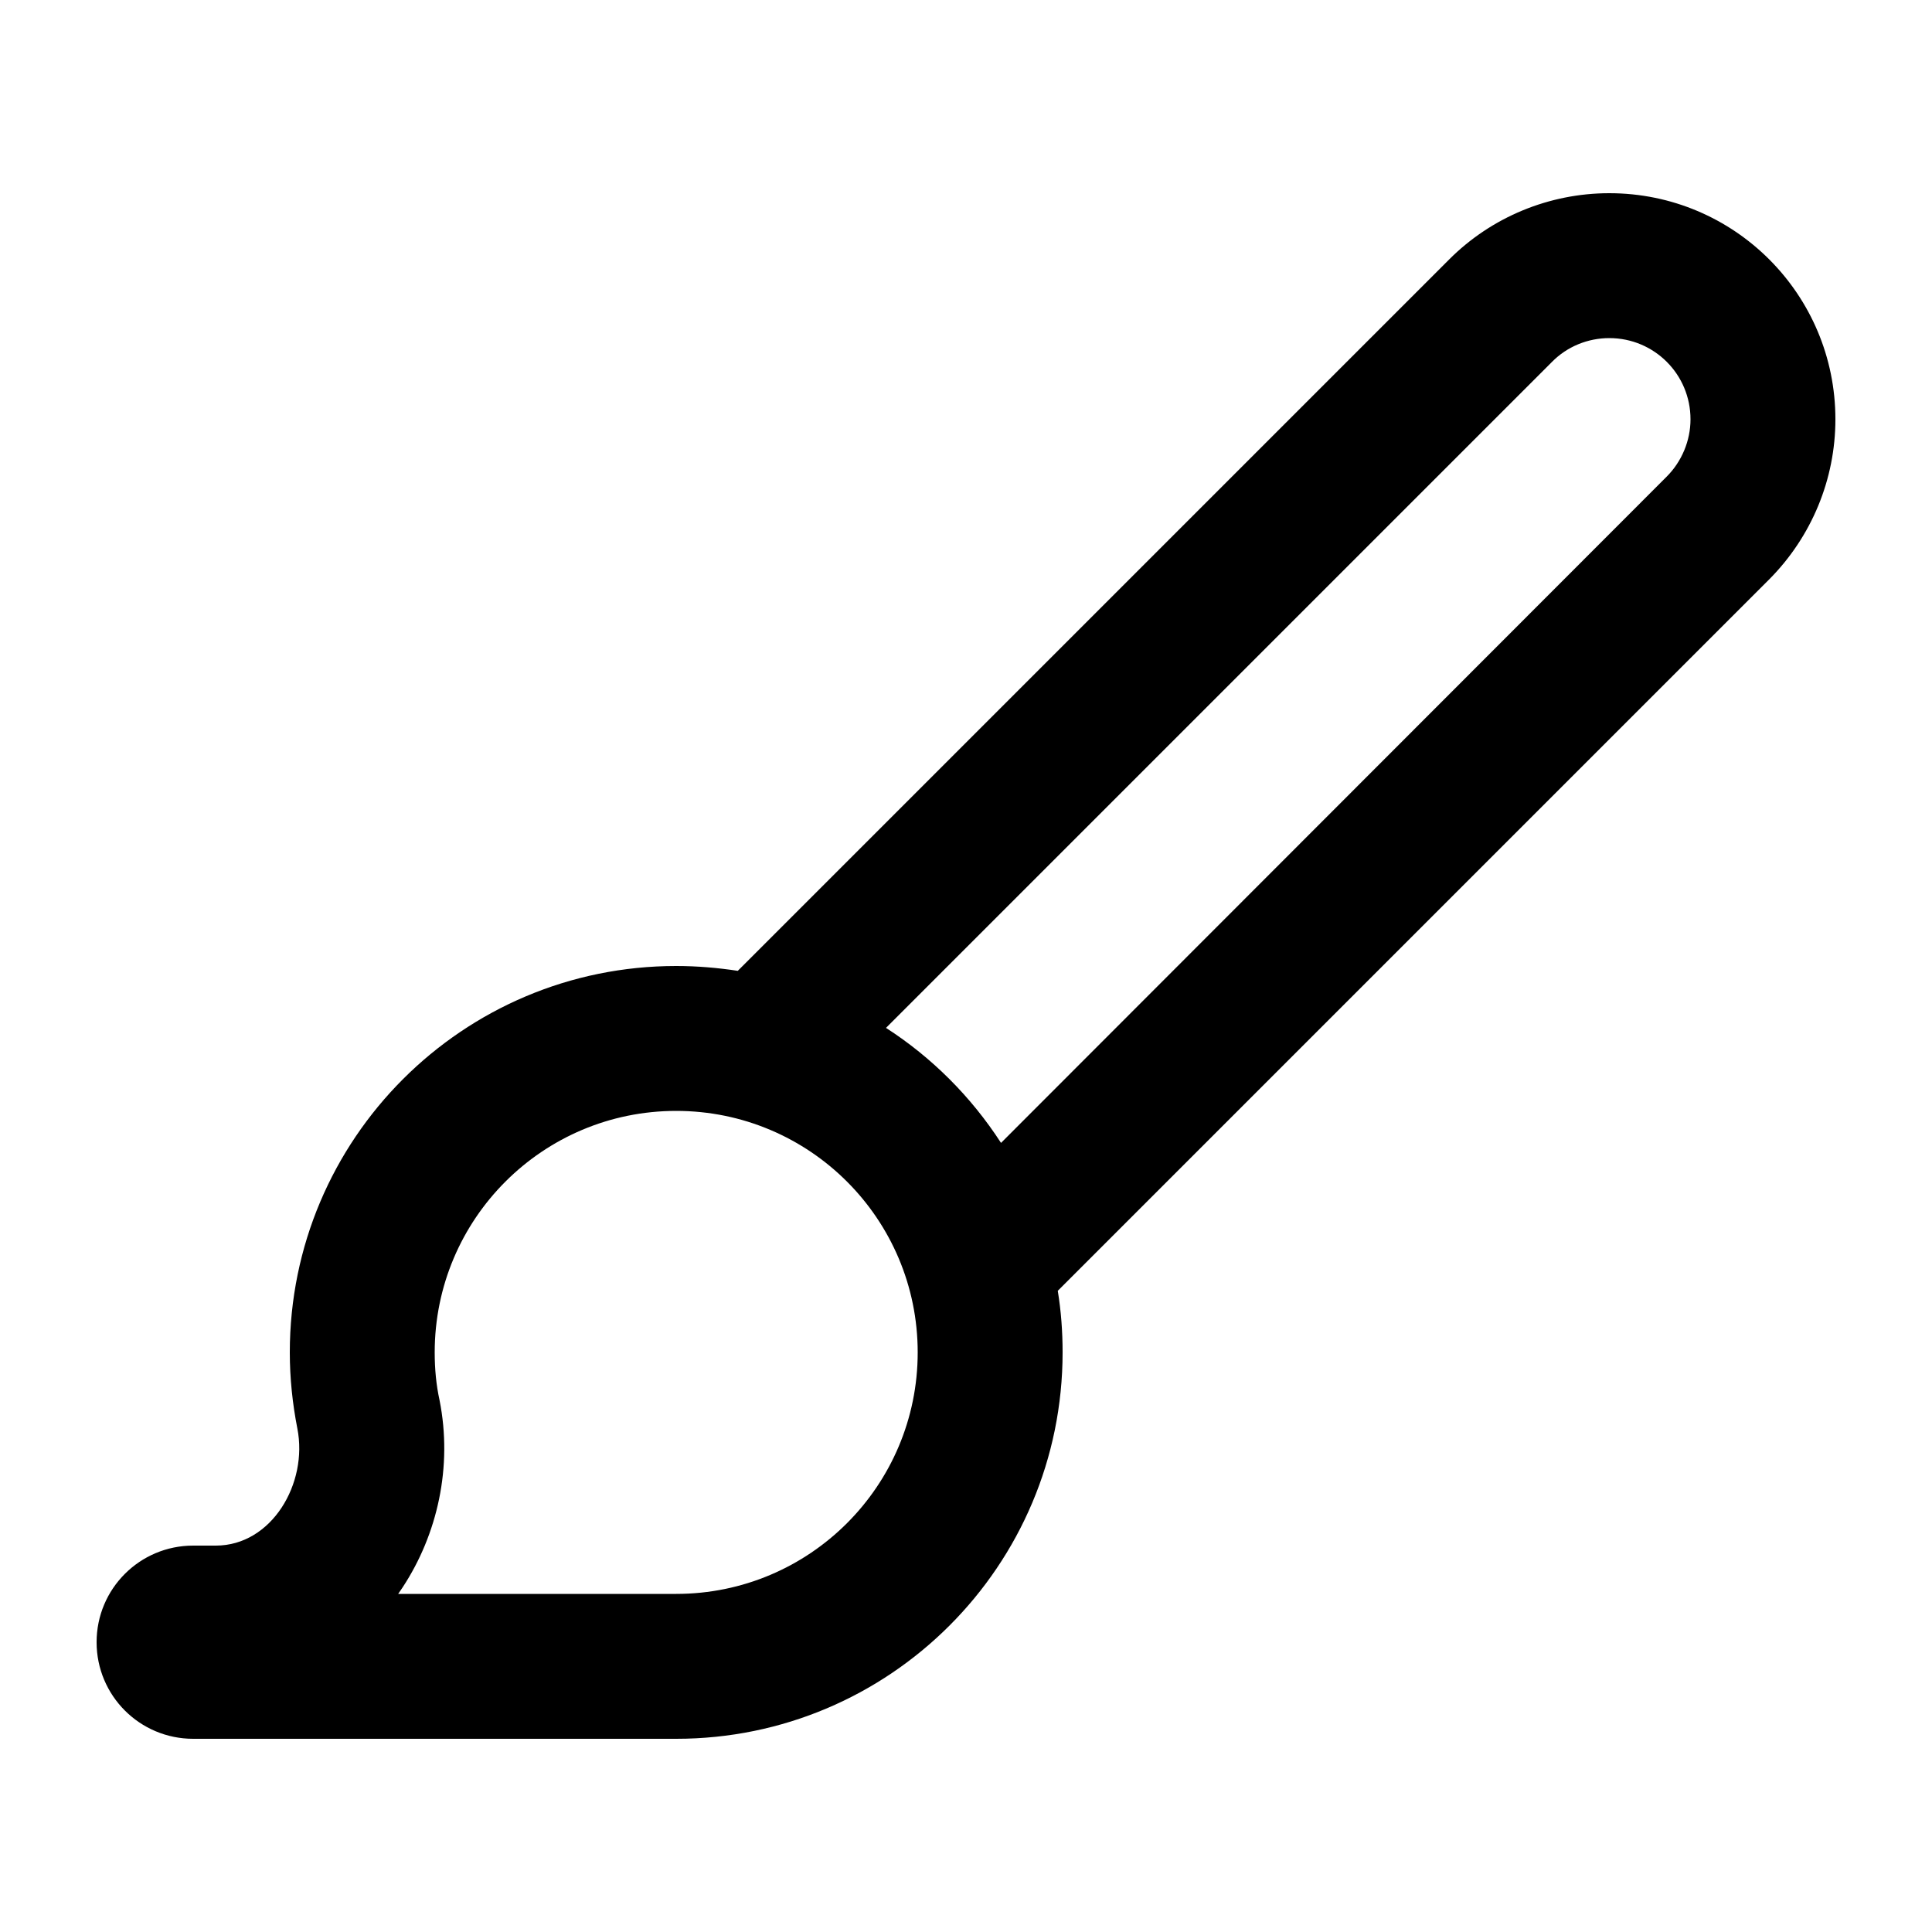
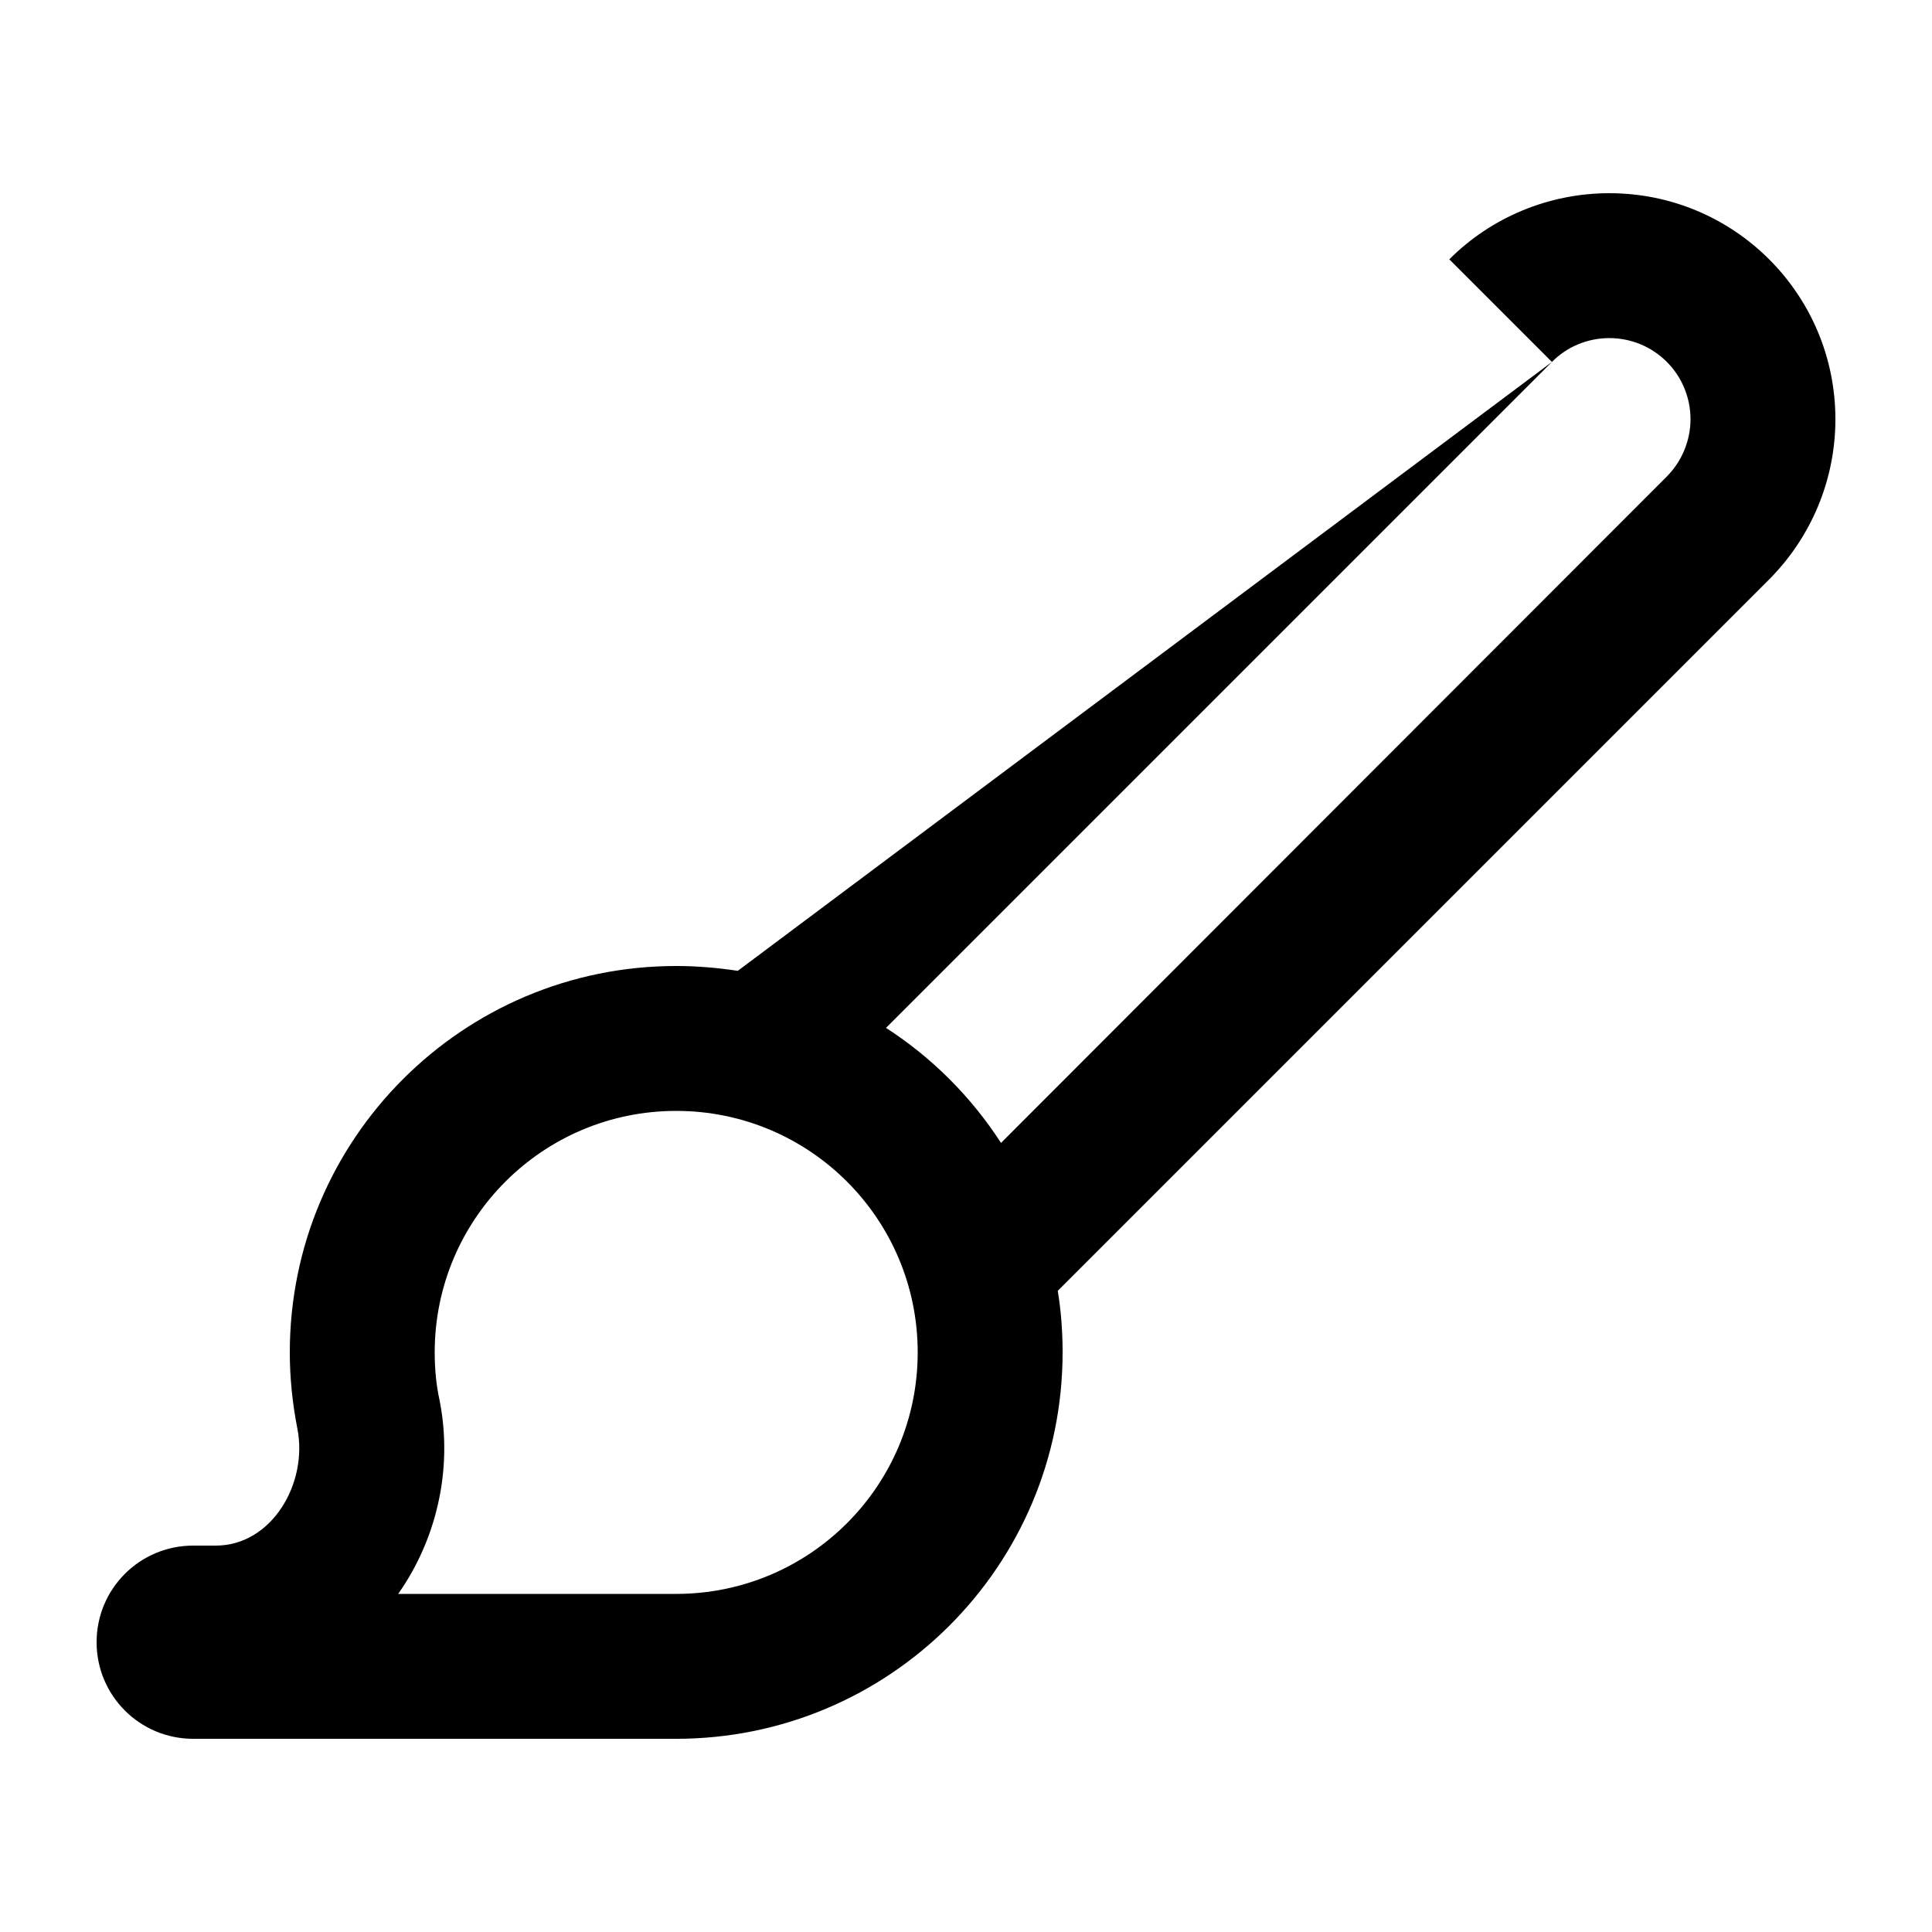
<svg xmlns="http://www.w3.org/2000/svg" viewBox="0 0 640 640">
-   <path fill="currentColor" d="M514.1 119.9L293.5 340.5C308.7 350.3 321.7 363.3 331.6 378.6L552.1 157.9C557.1 152.9 560 146 560 138.9C560 124 548 112 533.1 112C526 112 519.1 114.8 514.1 119.9zM244.4 321.6L480.1 85.9C494.1 71.9 513.2 64 533.1 64C574.5 64 608 97.5 608 138.9C608 158.8 600.1 177.8 586.1 191.9L350.4 427.6C351.5 434.3 352 441.1 352 448C352 518.7 294.7 576 224 576L64 576C46.3 576 32 561.7 32 544C32 526.3 46.3 512 64 512L71.5 512C90 512 102.1 491.4 98.5 473.2C96.9 465 96 456.6 96 448C96 377.3 153.3 320 224 320C231 320 237.8 320.6 244.4 321.6zM304 448C304 403.8 268.2 368 224 368C179.8 368 144 403.8 144 448C144 453.5 144.5 458.8 145.6 463.8C150 485.9 144.9 508.3 133.4 525.8C132.9 526.5 132.4 527.3 131.9 528L224 528C268.2 528 304 492.2 304 448z" />
+   <path fill="currentColor" d="M514.1 119.9L293.5 340.5C308.7 350.3 321.7 363.3 331.6 378.6L552.1 157.9C557.1 152.9 560 146 560 138.9C560 124 548 112 533.1 112C526 112 519.1 114.8 514.1 119.9zL480.1 85.9C494.1 71.9 513.2 64 533.1 64C574.5 64 608 97.5 608 138.9C608 158.8 600.1 177.8 586.1 191.9L350.4 427.6C351.5 434.3 352 441.1 352 448C352 518.7 294.7 576 224 576L64 576C46.3 576 32 561.7 32 544C32 526.3 46.3 512 64 512L71.5 512C90 512 102.1 491.4 98.5 473.2C96.9 465 96 456.6 96 448C96 377.3 153.3 320 224 320C231 320 237.8 320.6 244.4 321.6zM304 448C304 403.8 268.2 368 224 368C179.8 368 144 403.8 144 448C144 453.5 144.5 458.8 145.6 463.8C150 485.9 144.9 508.3 133.4 525.8C132.9 526.5 132.4 527.3 131.9 528L224 528C268.2 528 304 492.2 304 448z" />
</svg>